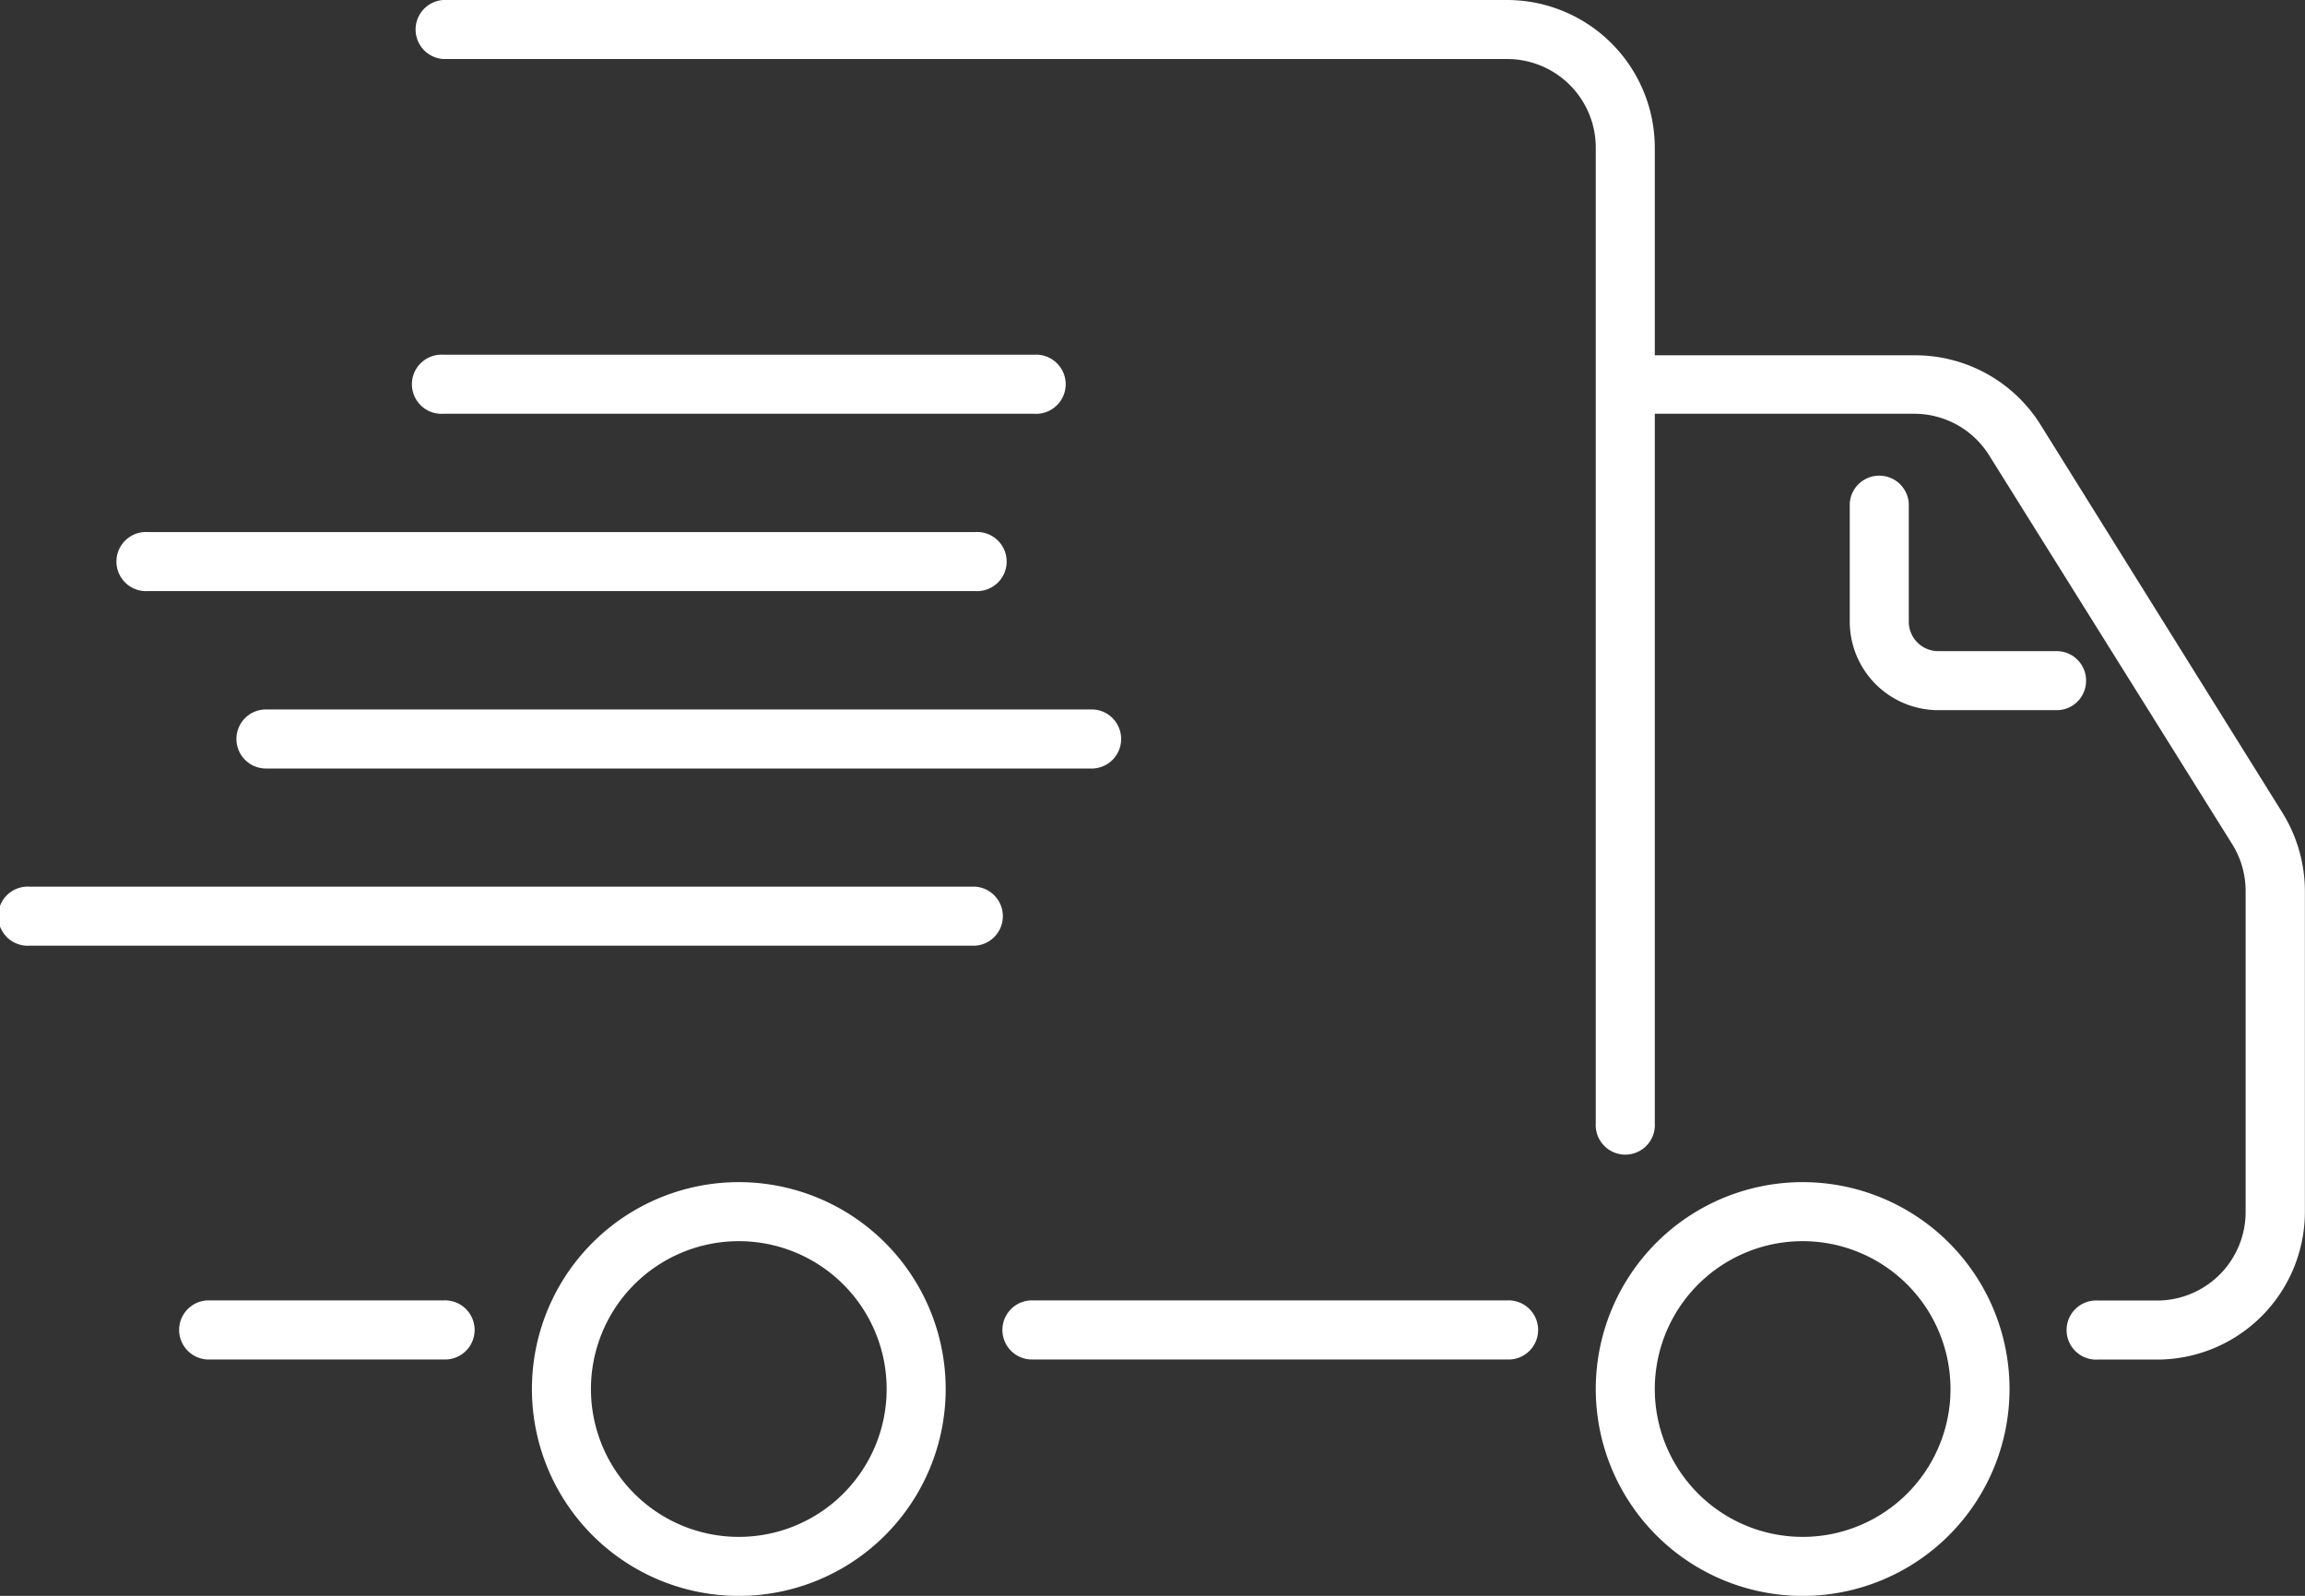
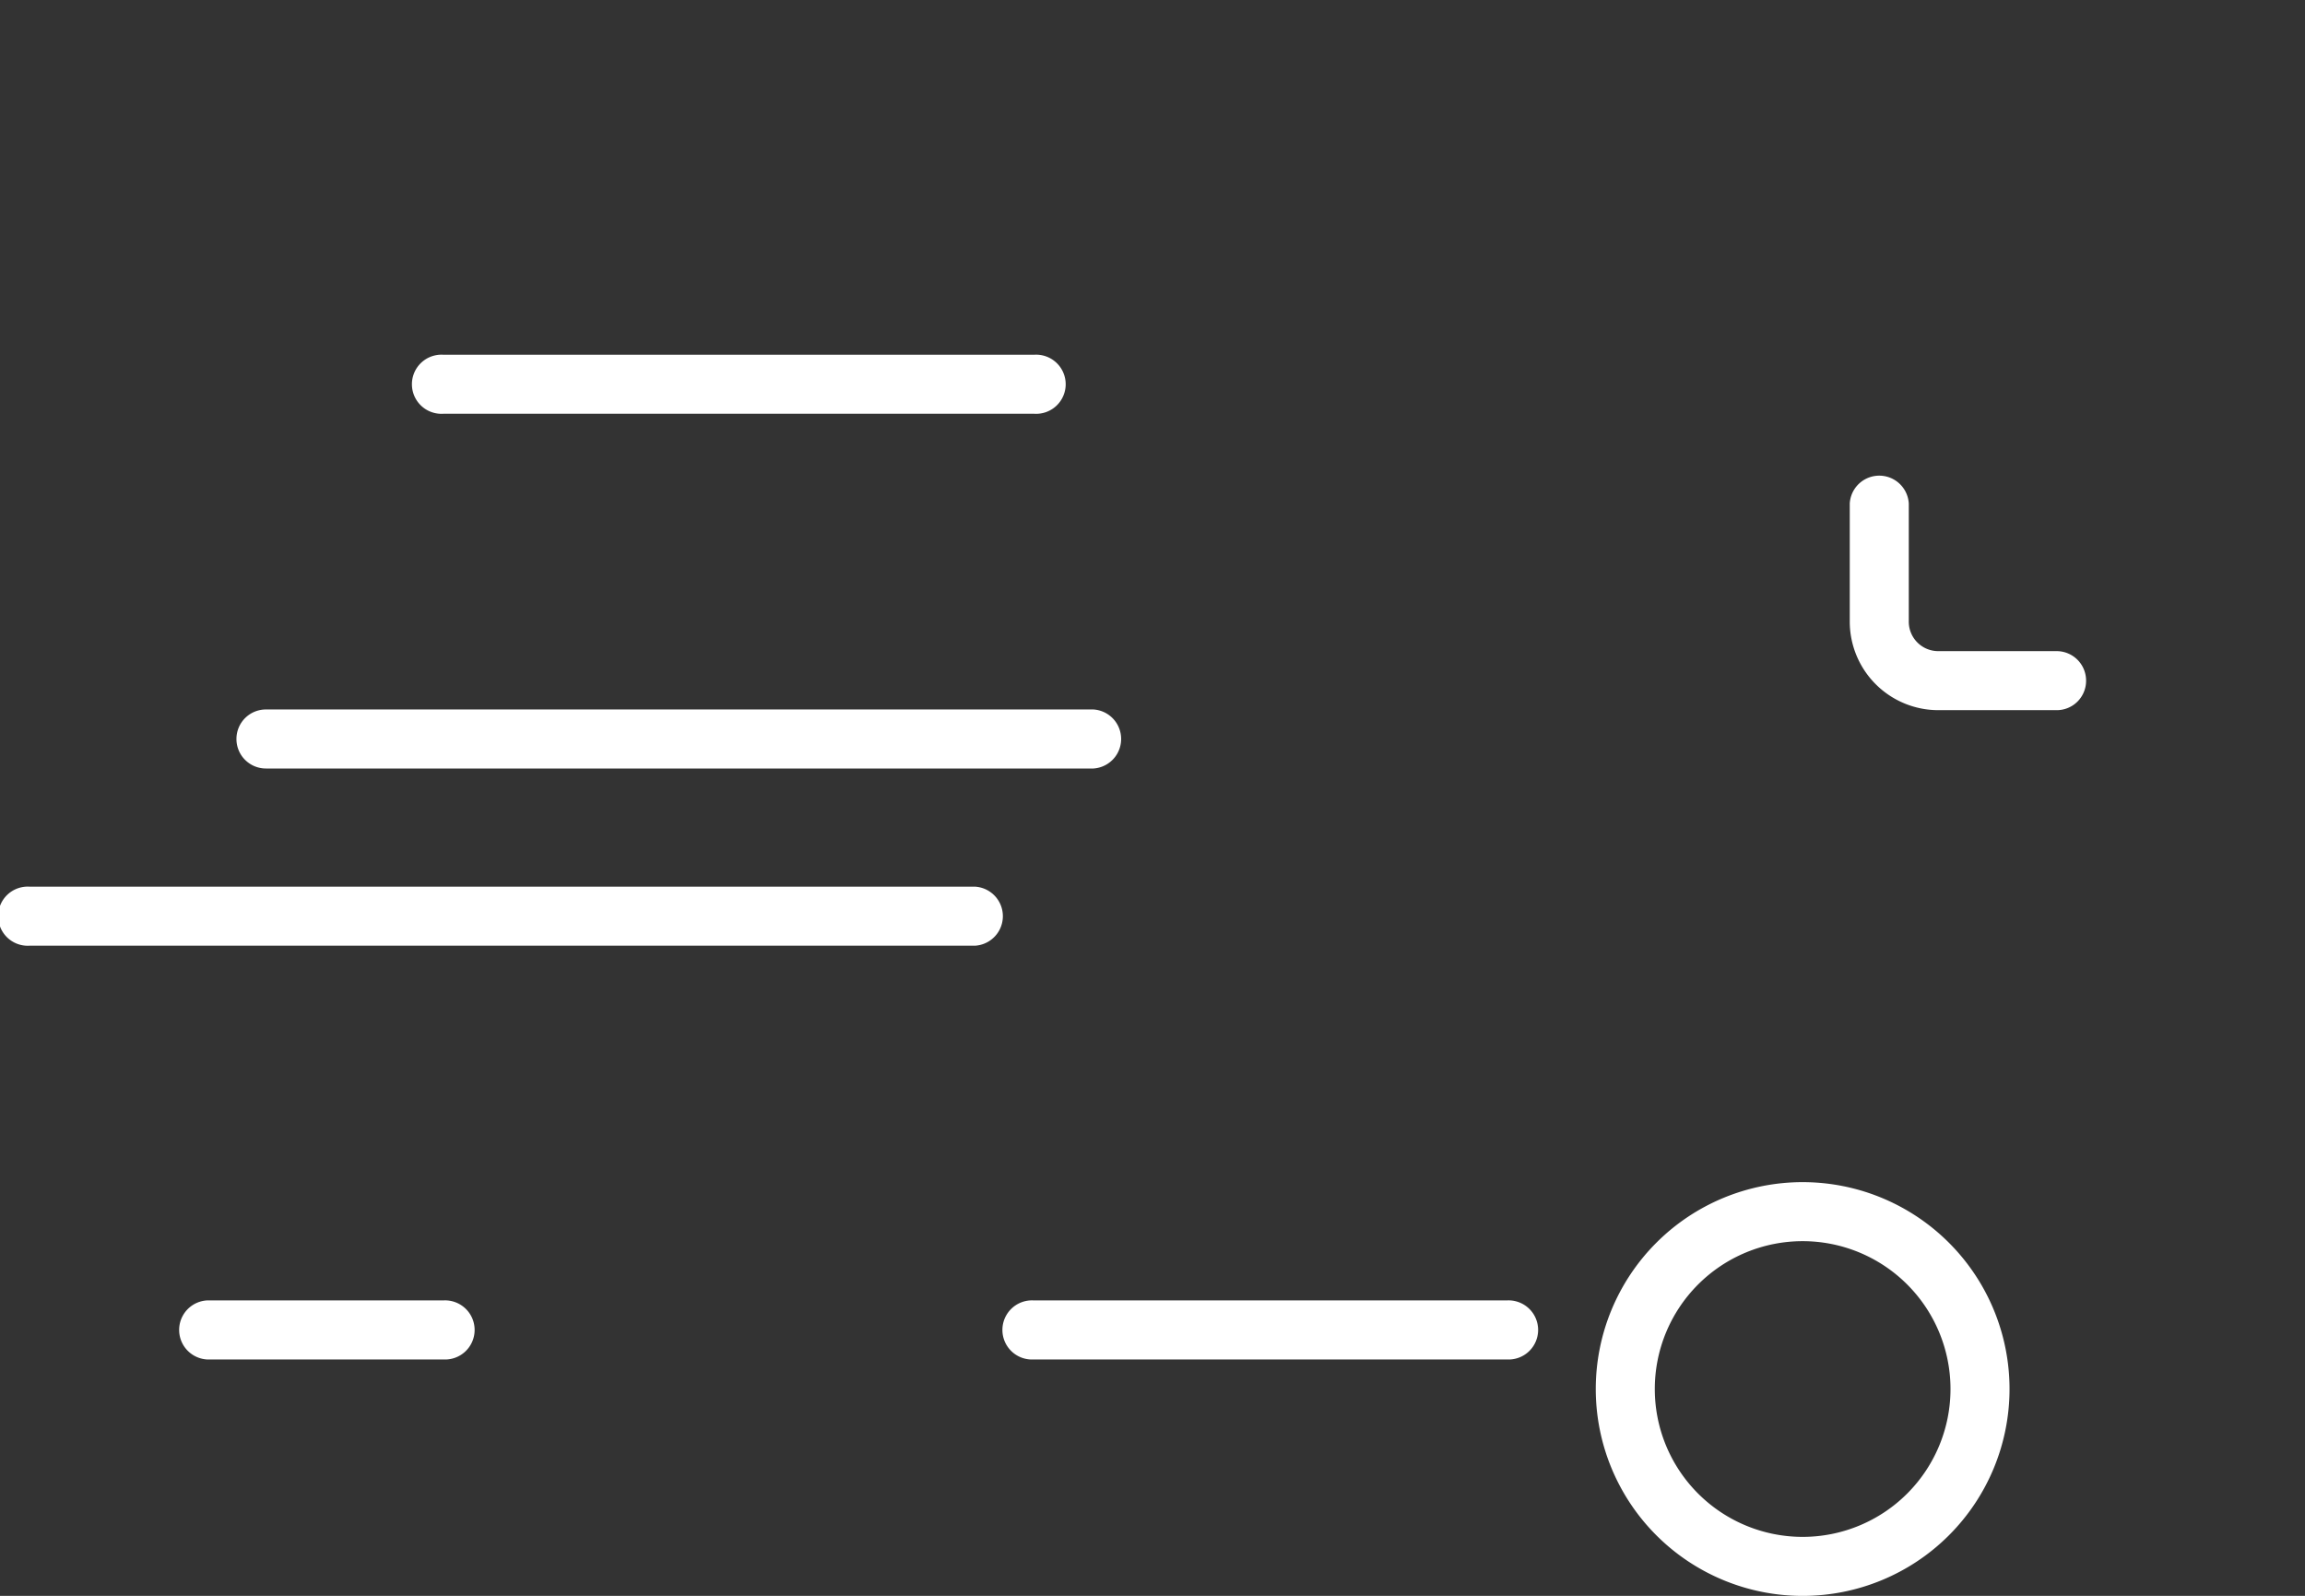
<svg xmlns="http://www.w3.org/2000/svg" width="20.111" height="13.924" viewBox="0 0 20.111 13.924">
  <rect x="0" y="0" width="20.111" height="13.924" fill="#333333" stroke="none" />
  <g fill="#fff" fill-rule="evenodd" data-name="Express Delivery white">
    <path d="M13.146 11.346H9.02a.258.258 0 1 0 0 .515h4.126a.258.258 0 1 0 0-.515" data-name="Path 2236" />
    <path d="M3.867 11.346H1.805a.258.258 0 0 0 0 .515h2.062a.258.258 0 1 0 0-.515" data-name="Path 2237" />
    <path d="M8.509 7.736H.258a.258.258 0 1 0 0 .515h8.25a.258.258 0 0 0 0-.515Z" data-name="Path 2238" />
    <path d="M2.063 6.447a.257.257 0 0 0 .258.258H9.54a.258.258 0 0 0 0-.515H2.321a.257.257 0 0 0-.258.257" data-name="Path 2239" />
-     <path d="M1.29 5.157h7.219a.258.258 0 1 0 0-.515H1.29a.258.258 0 1 0 0 .515" data-name="Path 2240" />
    <path d="M9.024 3.095H3.868a.258.258 0 1 0 0 .515h5.156a.258.258 0 1 0 0-.515" data-name="Path 2241" />
-     <path d="M19.914 7.091 17.8 3.7a1.29 1.29 0 0 0-1.1-.6h-2.262V1.29A1.29 1.29 0 0 0 13.148 0h-9.28a.258.258 0 0 0 0 .515h9.282a.773.773 0 0 1 .773.773V9.8a.258.258 0 1 0 .515 0V3.61H16.7a.77.77 0 0 1 .656.364l2.119 3.39a.77.77 0 0 1 .118.41v2.8a.773.773 0 0 1-.773.773h-.515a.258.258 0 1 0 0 .515h.515a1.29 1.29 0 0 0 1.29-1.29v-2.8a1.3 1.3 0 0 0-.196-.681" data-name="Path 2242" />
-     <path d="M6.446 10.314a1.805 1.805 0 1 0 1.805 1.805 1.805 1.805 0 0 0-1.805-1.805m0 3.095a1.29 1.29 0 1 1 1.29-1.29 1.29 1.29 0 0 1-1.29 1.29" data-name="Path 2243" />
    <path d="M15.728 10.314a1.805 1.805 0 1 0 1.805 1.805 1.805 1.805 0 0 0-1.805-1.805m0 3.095a1.29 1.29 0 1 1 1.29-1.29 1.29 1.29 0 0 1-1.29 1.29" data-name="Path 2244" />
    <path d="M18.201 5.939a.257.257 0 0 0-.258-.258h-1.031a.257.257 0 0 1-.258-.258V4.392a.258.258 0 0 0-.515 0v1.031a.773.773 0 0 0 .773.773h1.031a.256.256 0 0 0 .258-.257" data-name="Path 2245" />
  </g>
</svg>